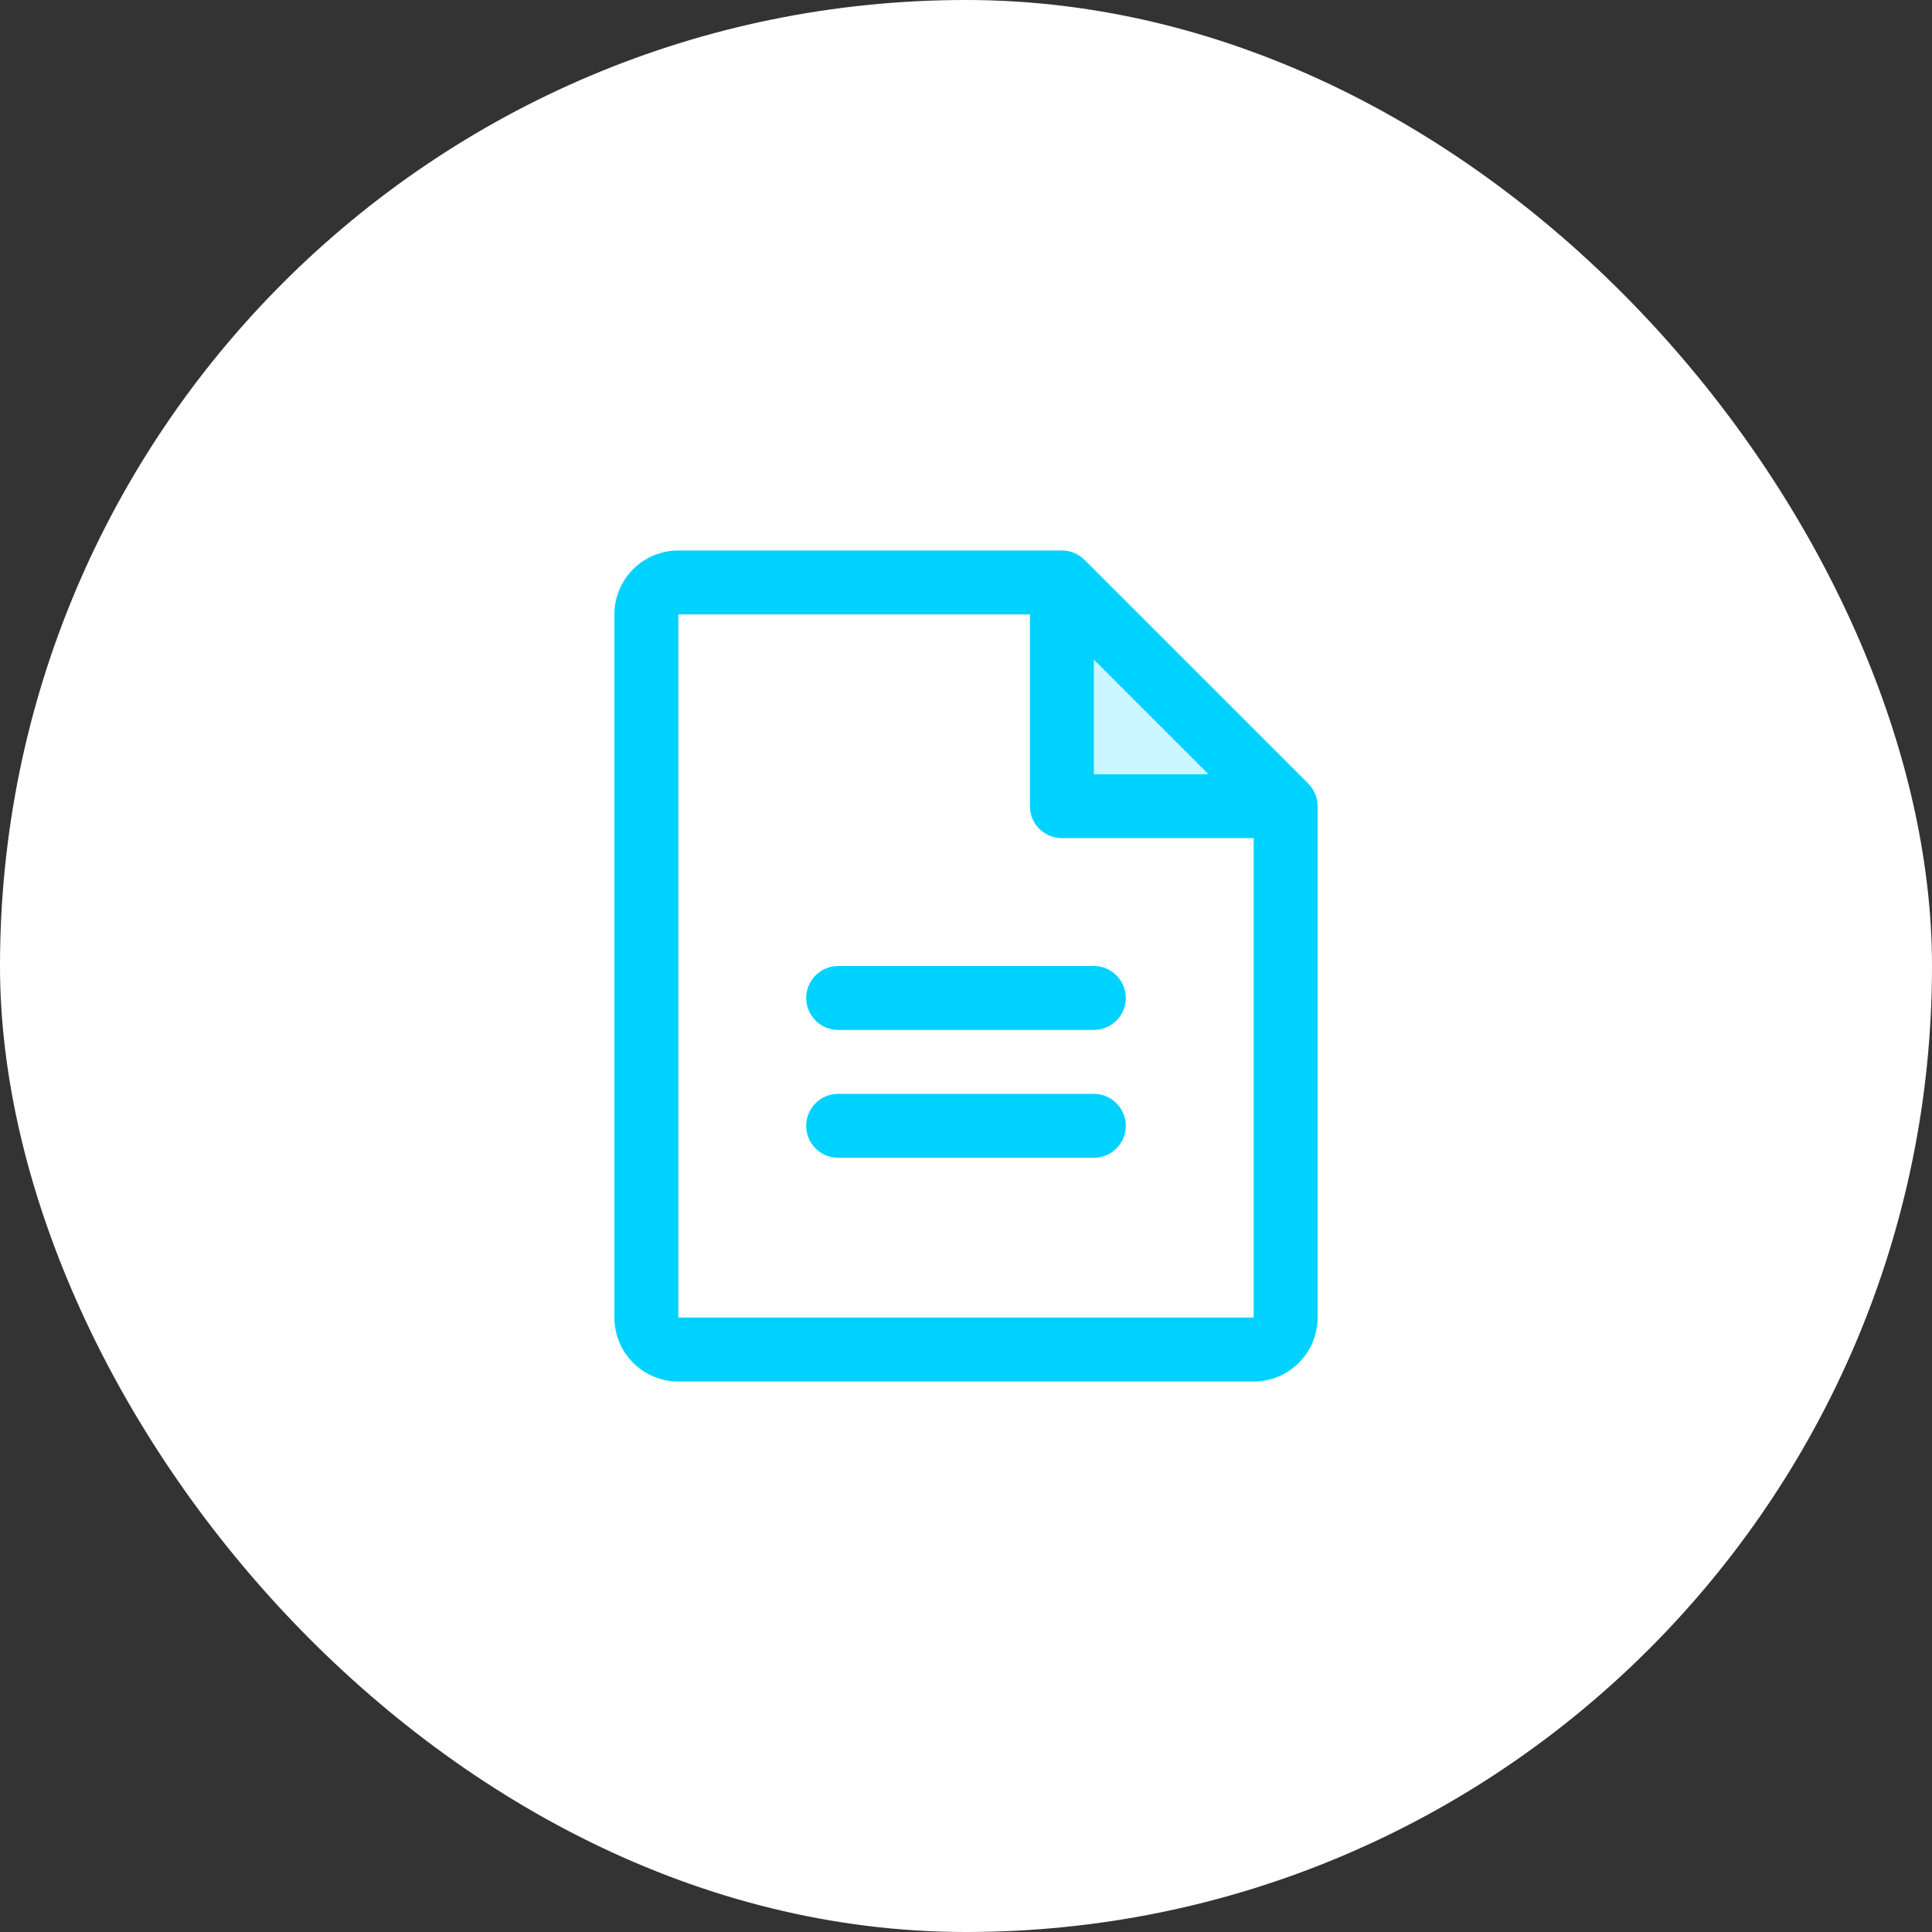
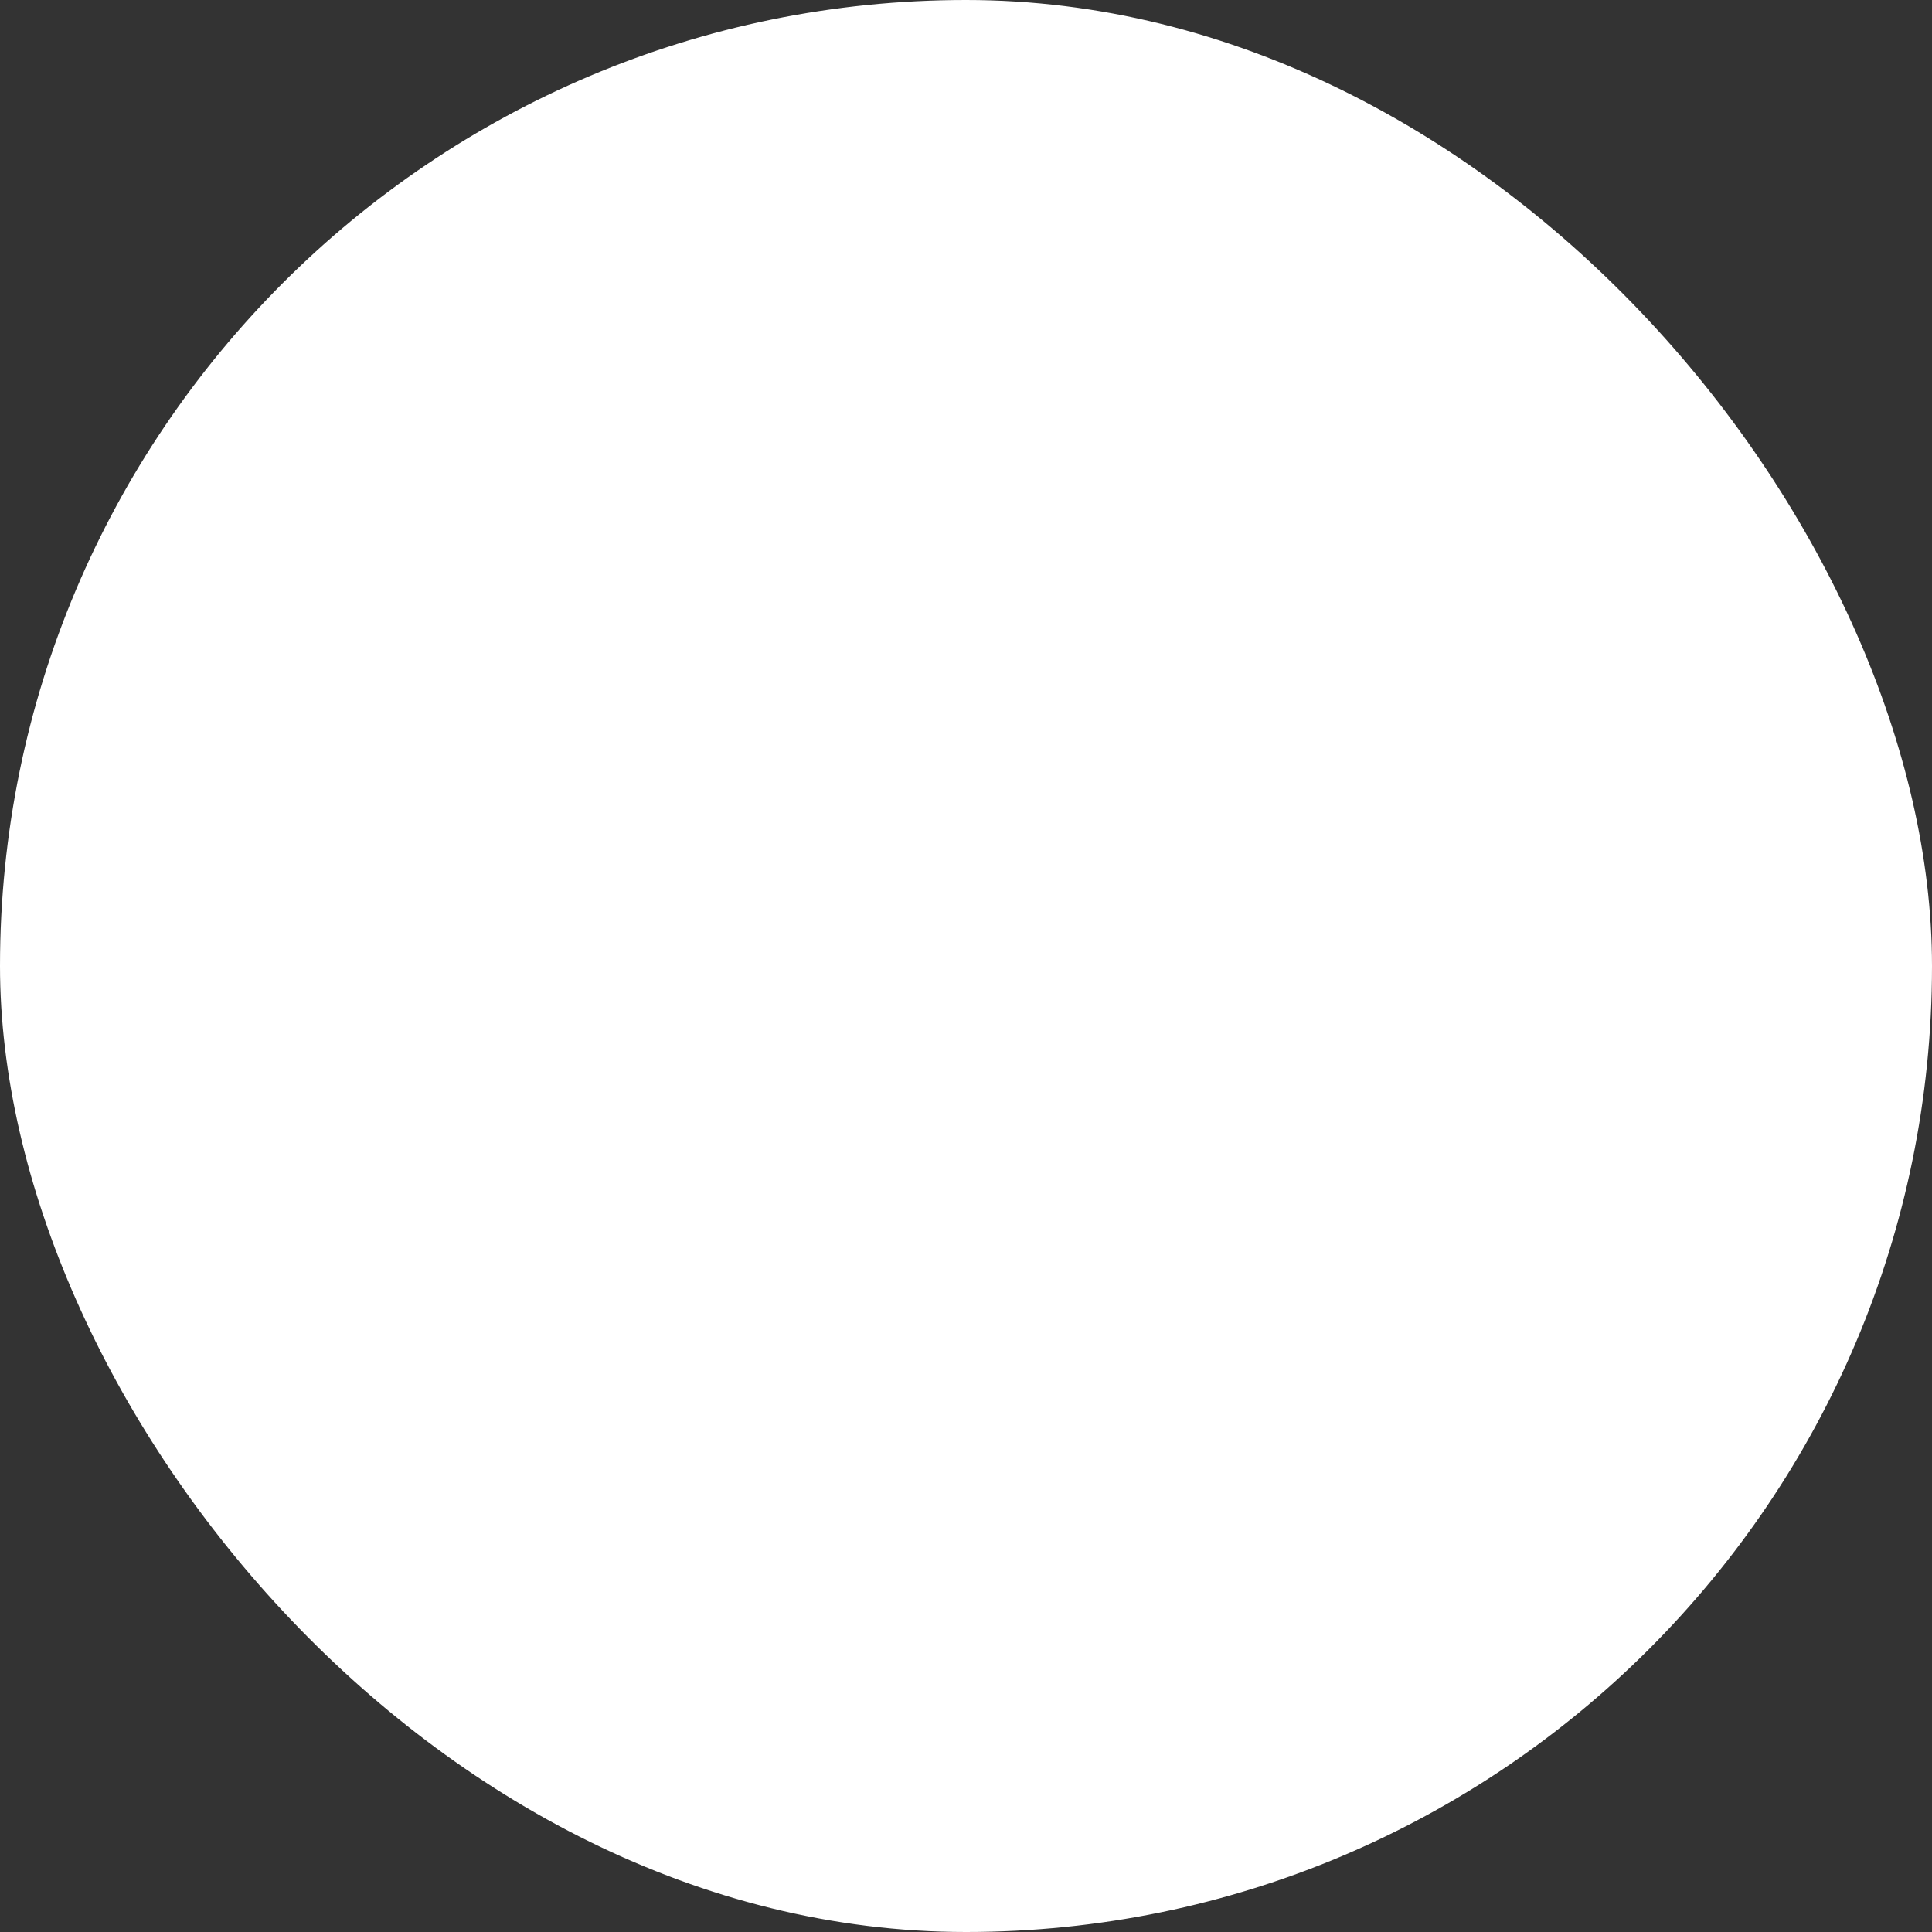
<svg xmlns="http://www.w3.org/2000/svg" width="68" height="68" viewBox="0 0 68 68" fill="none">
  <rect x="0" y="0" width="68" height="68" fill="#333333" stroke="none" />
  <rect width="68" height="68" rx="34" fill="white" />
-   <path opacity="0.2" d="M45.25 28.375H37.375V20.5L45.25 28.375Z" fill="#00D2FF" />
-   <path d="M46.046 27.579L38.171 19.704C38.066 19.6 37.942 19.517 37.806 19.46C37.669 19.404 37.523 19.375 37.375 19.375H23.875C23.278 19.375 22.706 19.612 22.284 20.034C21.862 20.456 21.625 21.028 21.625 21.625V46.375C21.625 46.972 21.862 47.544 22.284 47.966C22.706 48.388 23.278 48.625 23.875 48.625H44.125C44.722 48.625 45.294 48.388 45.716 47.966C46.138 47.544 46.375 46.972 46.375 46.375V28.375C46.375 28.227 46.346 28.081 46.29 27.944C46.233 27.808 46.15 27.684 46.046 27.579ZM38.5 23.215L42.535 27.25H38.5V23.215ZM44.125 46.375H23.875V21.625H36.25V28.375C36.25 28.673 36.368 28.959 36.58 29.171C36.791 29.381 37.077 29.5 37.375 29.5H44.125V46.375ZM39.625 35.125C39.625 35.423 39.507 35.709 39.295 35.92C39.084 36.132 38.798 36.25 38.5 36.25H29.5C29.202 36.25 28.916 36.132 28.704 35.92C28.494 35.709 28.375 35.423 28.375 35.125C28.375 34.827 28.494 34.541 28.704 34.33C28.916 34.118 29.202 34 29.5 34H38.5C38.798 34 39.084 34.118 39.295 34.33C39.507 34.541 39.625 34.827 39.625 35.125ZM39.625 39.625C39.625 39.923 39.507 40.209 39.295 40.42C39.084 40.632 38.798 40.75 38.5 40.75H29.5C29.202 40.75 28.916 40.632 28.704 40.42C28.494 40.209 28.375 39.923 28.375 39.625C28.375 39.327 28.494 39.041 28.704 38.83C28.916 38.618 29.202 38.5 29.5 38.5H38.5C38.798 38.5 39.084 38.618 39.295 38.83C39.507 39.041 39.625 39.327 39.625 39.625Z" fill="#00D2FF" />
</svg>